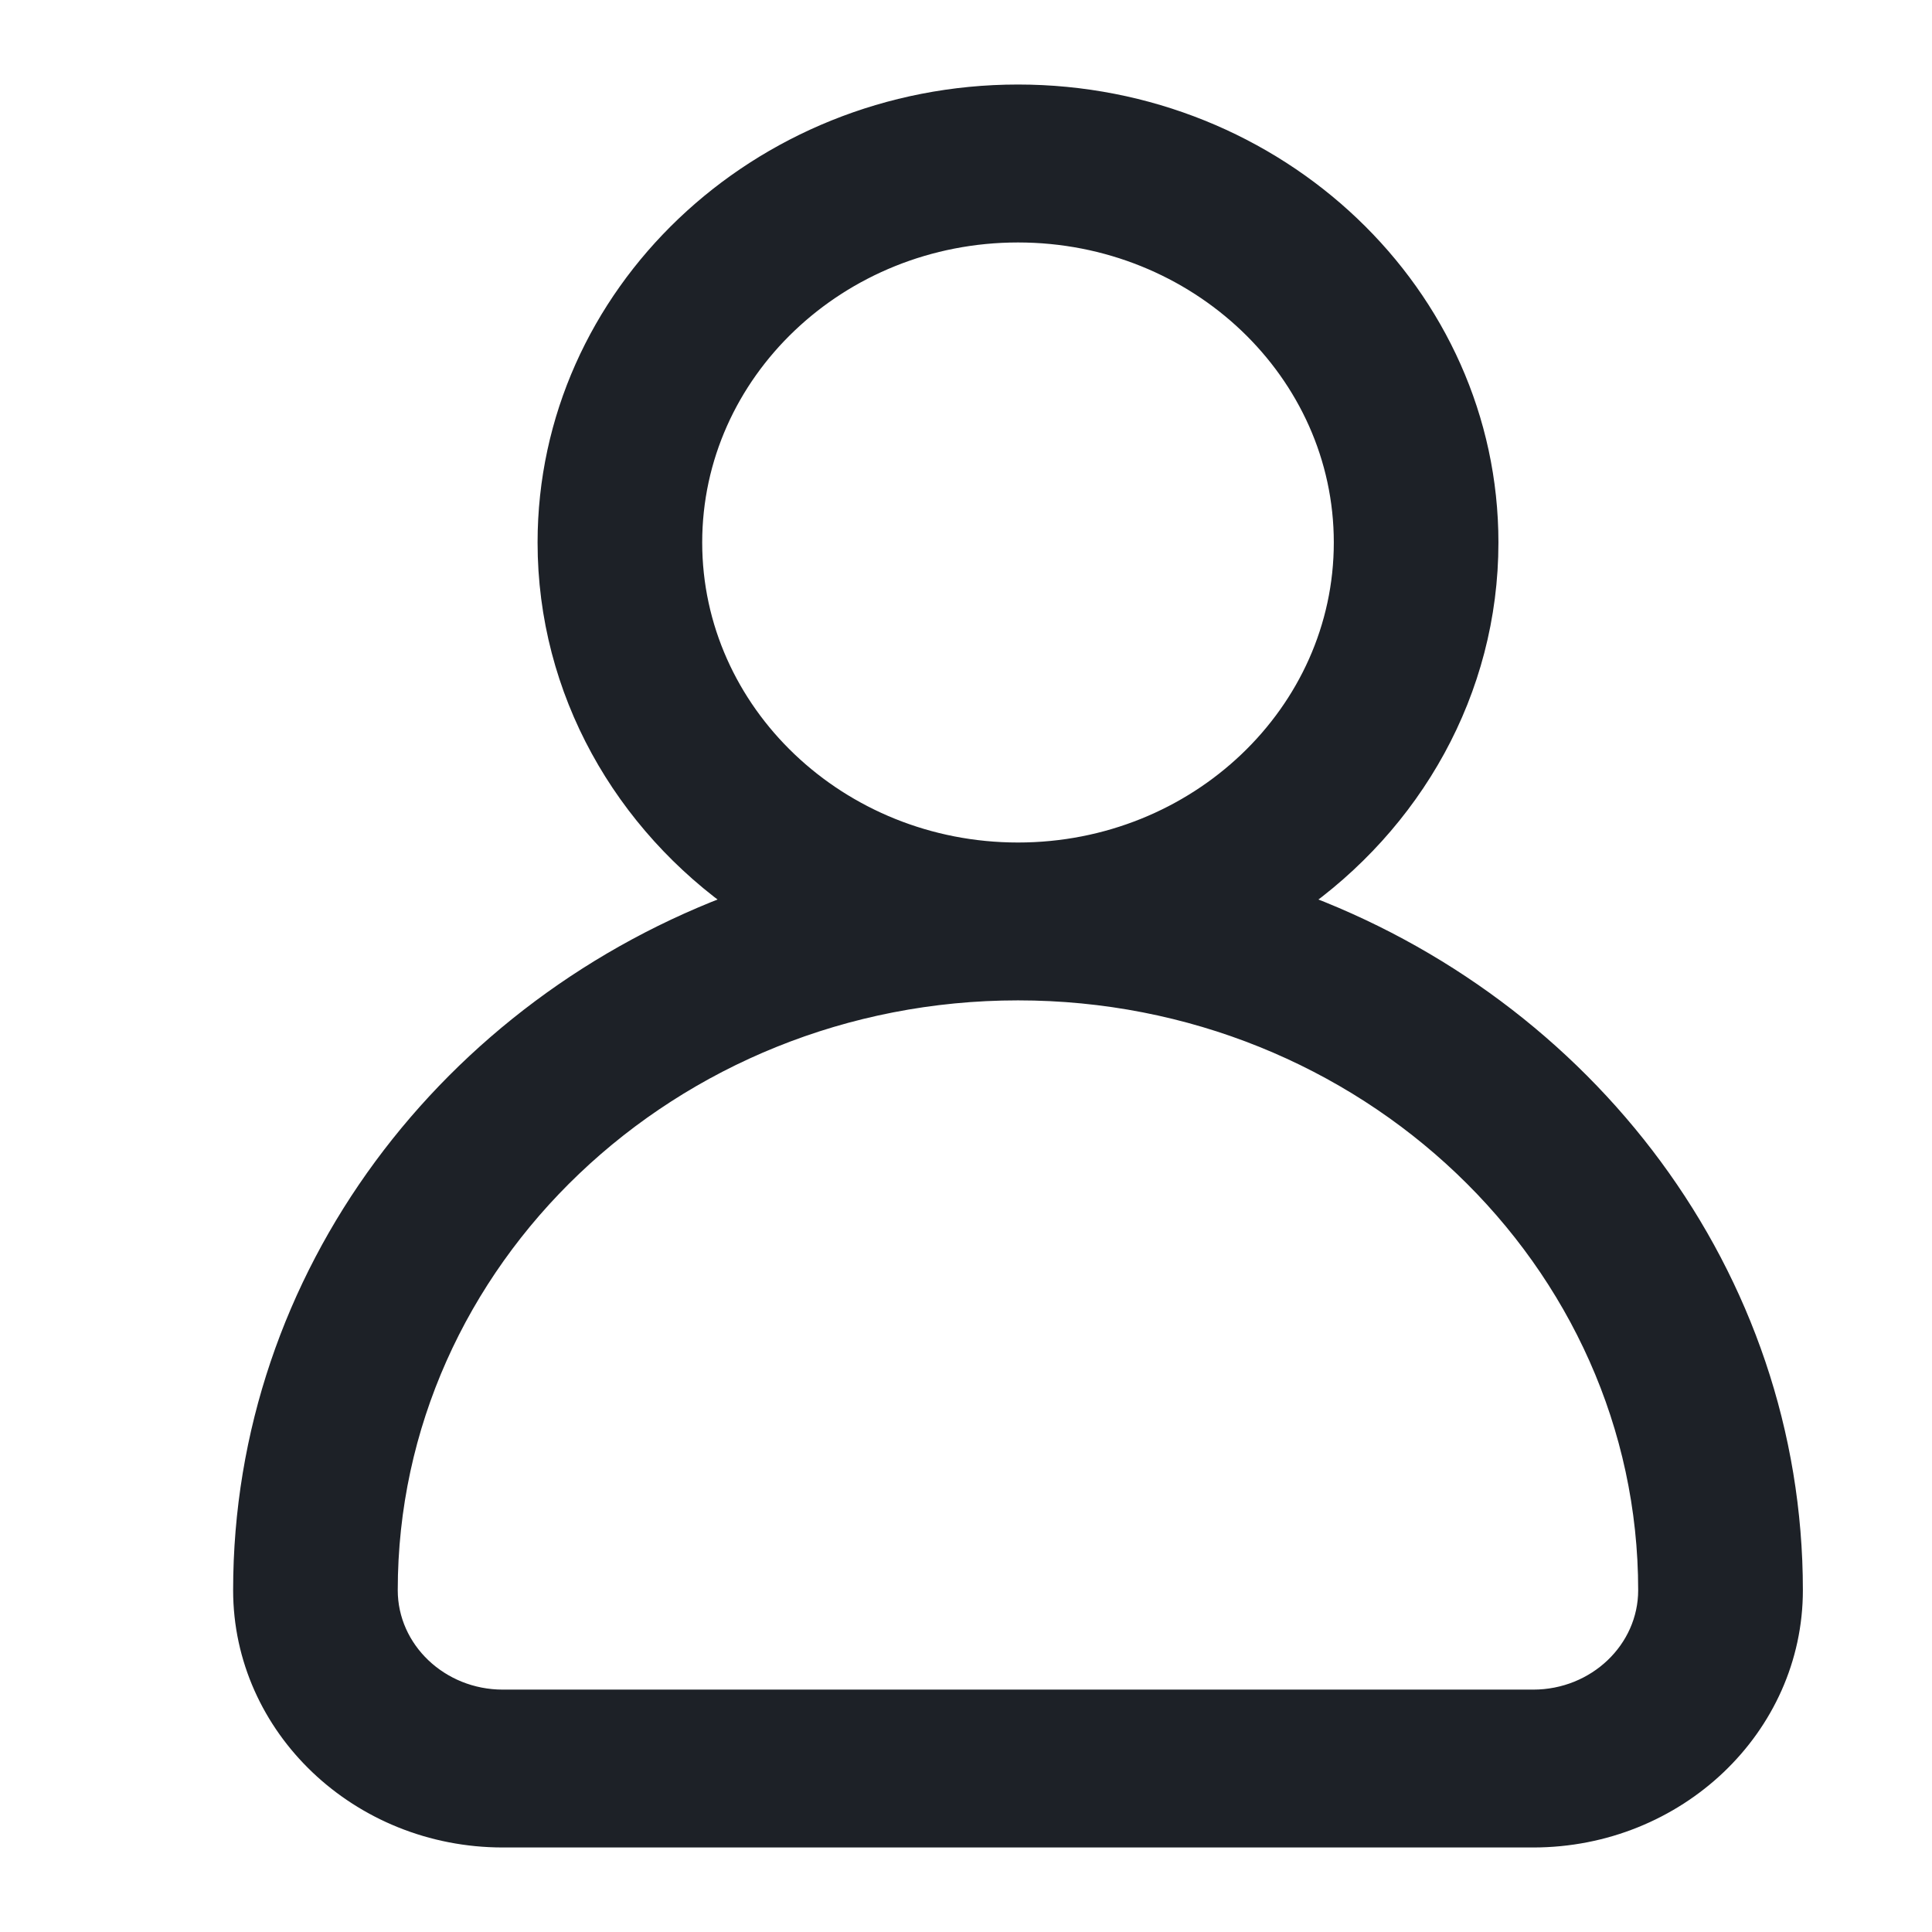
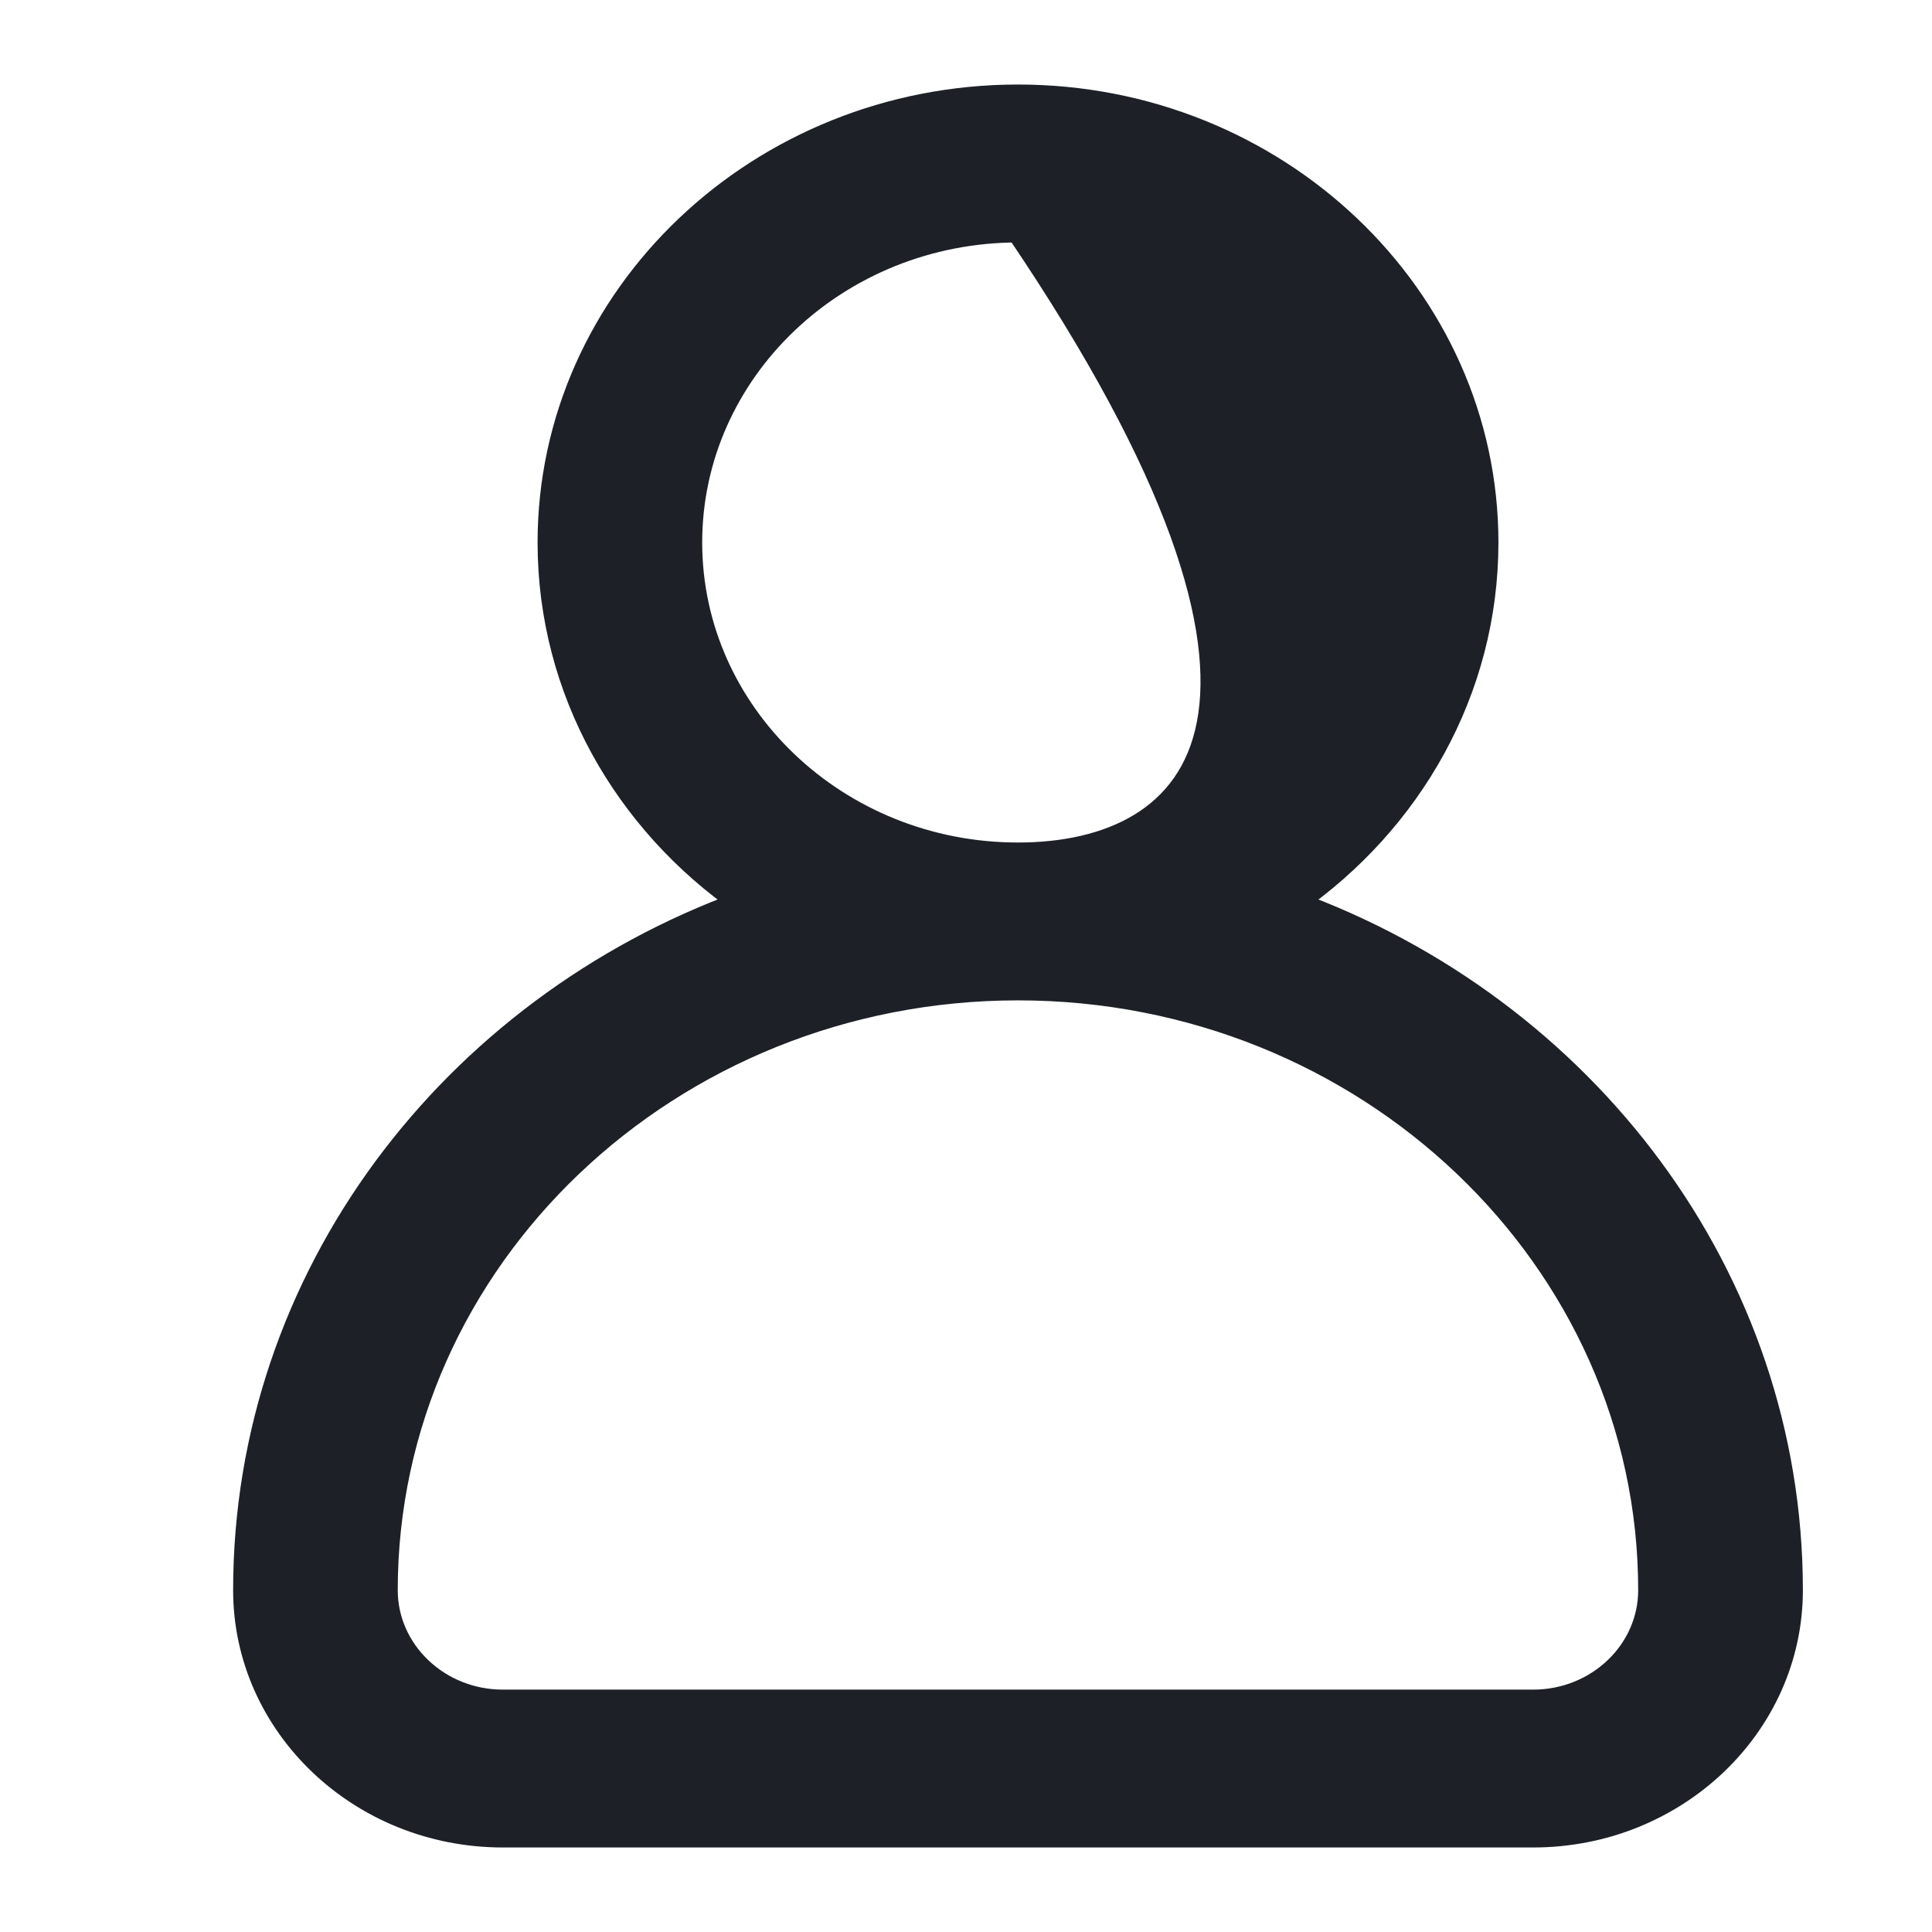
<svg xmlns="http://www.w3.org/2000/svg" width="24" height="24" viewBox="0 0 24 24" fill="none">
-   <path d="M16.067 11.216C17.519 10.208 18.464 8.576 18.464 6.739C18.464 3.685 15.854 1.2 12.646 1.2C9.438 1.2 6.828 3.685 6.828 6.739C6.828 8.576 7.773 10.208 9.225 11.216C5.616 12.53 3.046 15.862 3.046 19.754C3.046 21.434 4.481 22.8 6.246 22.8H19.046C20.81 22.8 22.246 21.434 22.246 19.754C22.246 15.862 19.676 12.53 16.067 11.216ZM8.573 6.739C8.573 4.601 10.4 2.862 12.646 2.862C14.892 2.862 16.719 4.601 16.719 6.739C16.719 8.876 14.892 10.616 12.646 10.616C10.4 10.616 8.573 8.876 8.573 6.739ZM19.046 21.139H6.246C5.444 21.139 4.791 20.517 4.791 19.754C4.791 15.631 8.315 12.277 12.646 12.277C16.977 12.277 20.5 15.631 20.5 19.754C20.5 20.517 19.848 21.139 19.046 21.139Z" fill="#1D2127" stroke="#1D2127" stroke-width="0.3" />
+   <path d="M16.067 11.216C17.519 10.208 18.464 8.576 18.464 6.739C18.464 3.685 15.854 1.2 12.646 1.2C9.438 1.2 6.828 3.685 6.828 6.739C6.828 8.576 7.773 10.208 9.225 11.216C5.616 12.53 3.046 15.862 3.046 19.754C3.046 21.434 4.481 22.8 6.246 22.8H19.046C20.81 22.8 22.246 21.434 22.246 19.754C22.246 15.862 19.676 12.53 16.067 11.216ZM8.573 6.739C8.573 4.601 10.4 2.862 12.646 2.862C16.719 8.876 14.892 10.616 12.646 10.616C10.4 10.616 8.573 8.876 8.573 6.739ZM19.046 21.139H6.246C5.444 21.139 4.791 20.517 4.791 19.754C4.791 15.631 8.315 12.277 12.646 12.277C16.977 12.277 20.5 15.631 20.5 19.754C20.5 20.517 19.848 21.139 19.046 21.139Z" fill="#1D2127" stroke="#1D2127" stroke-width="0.3" />
</svg>